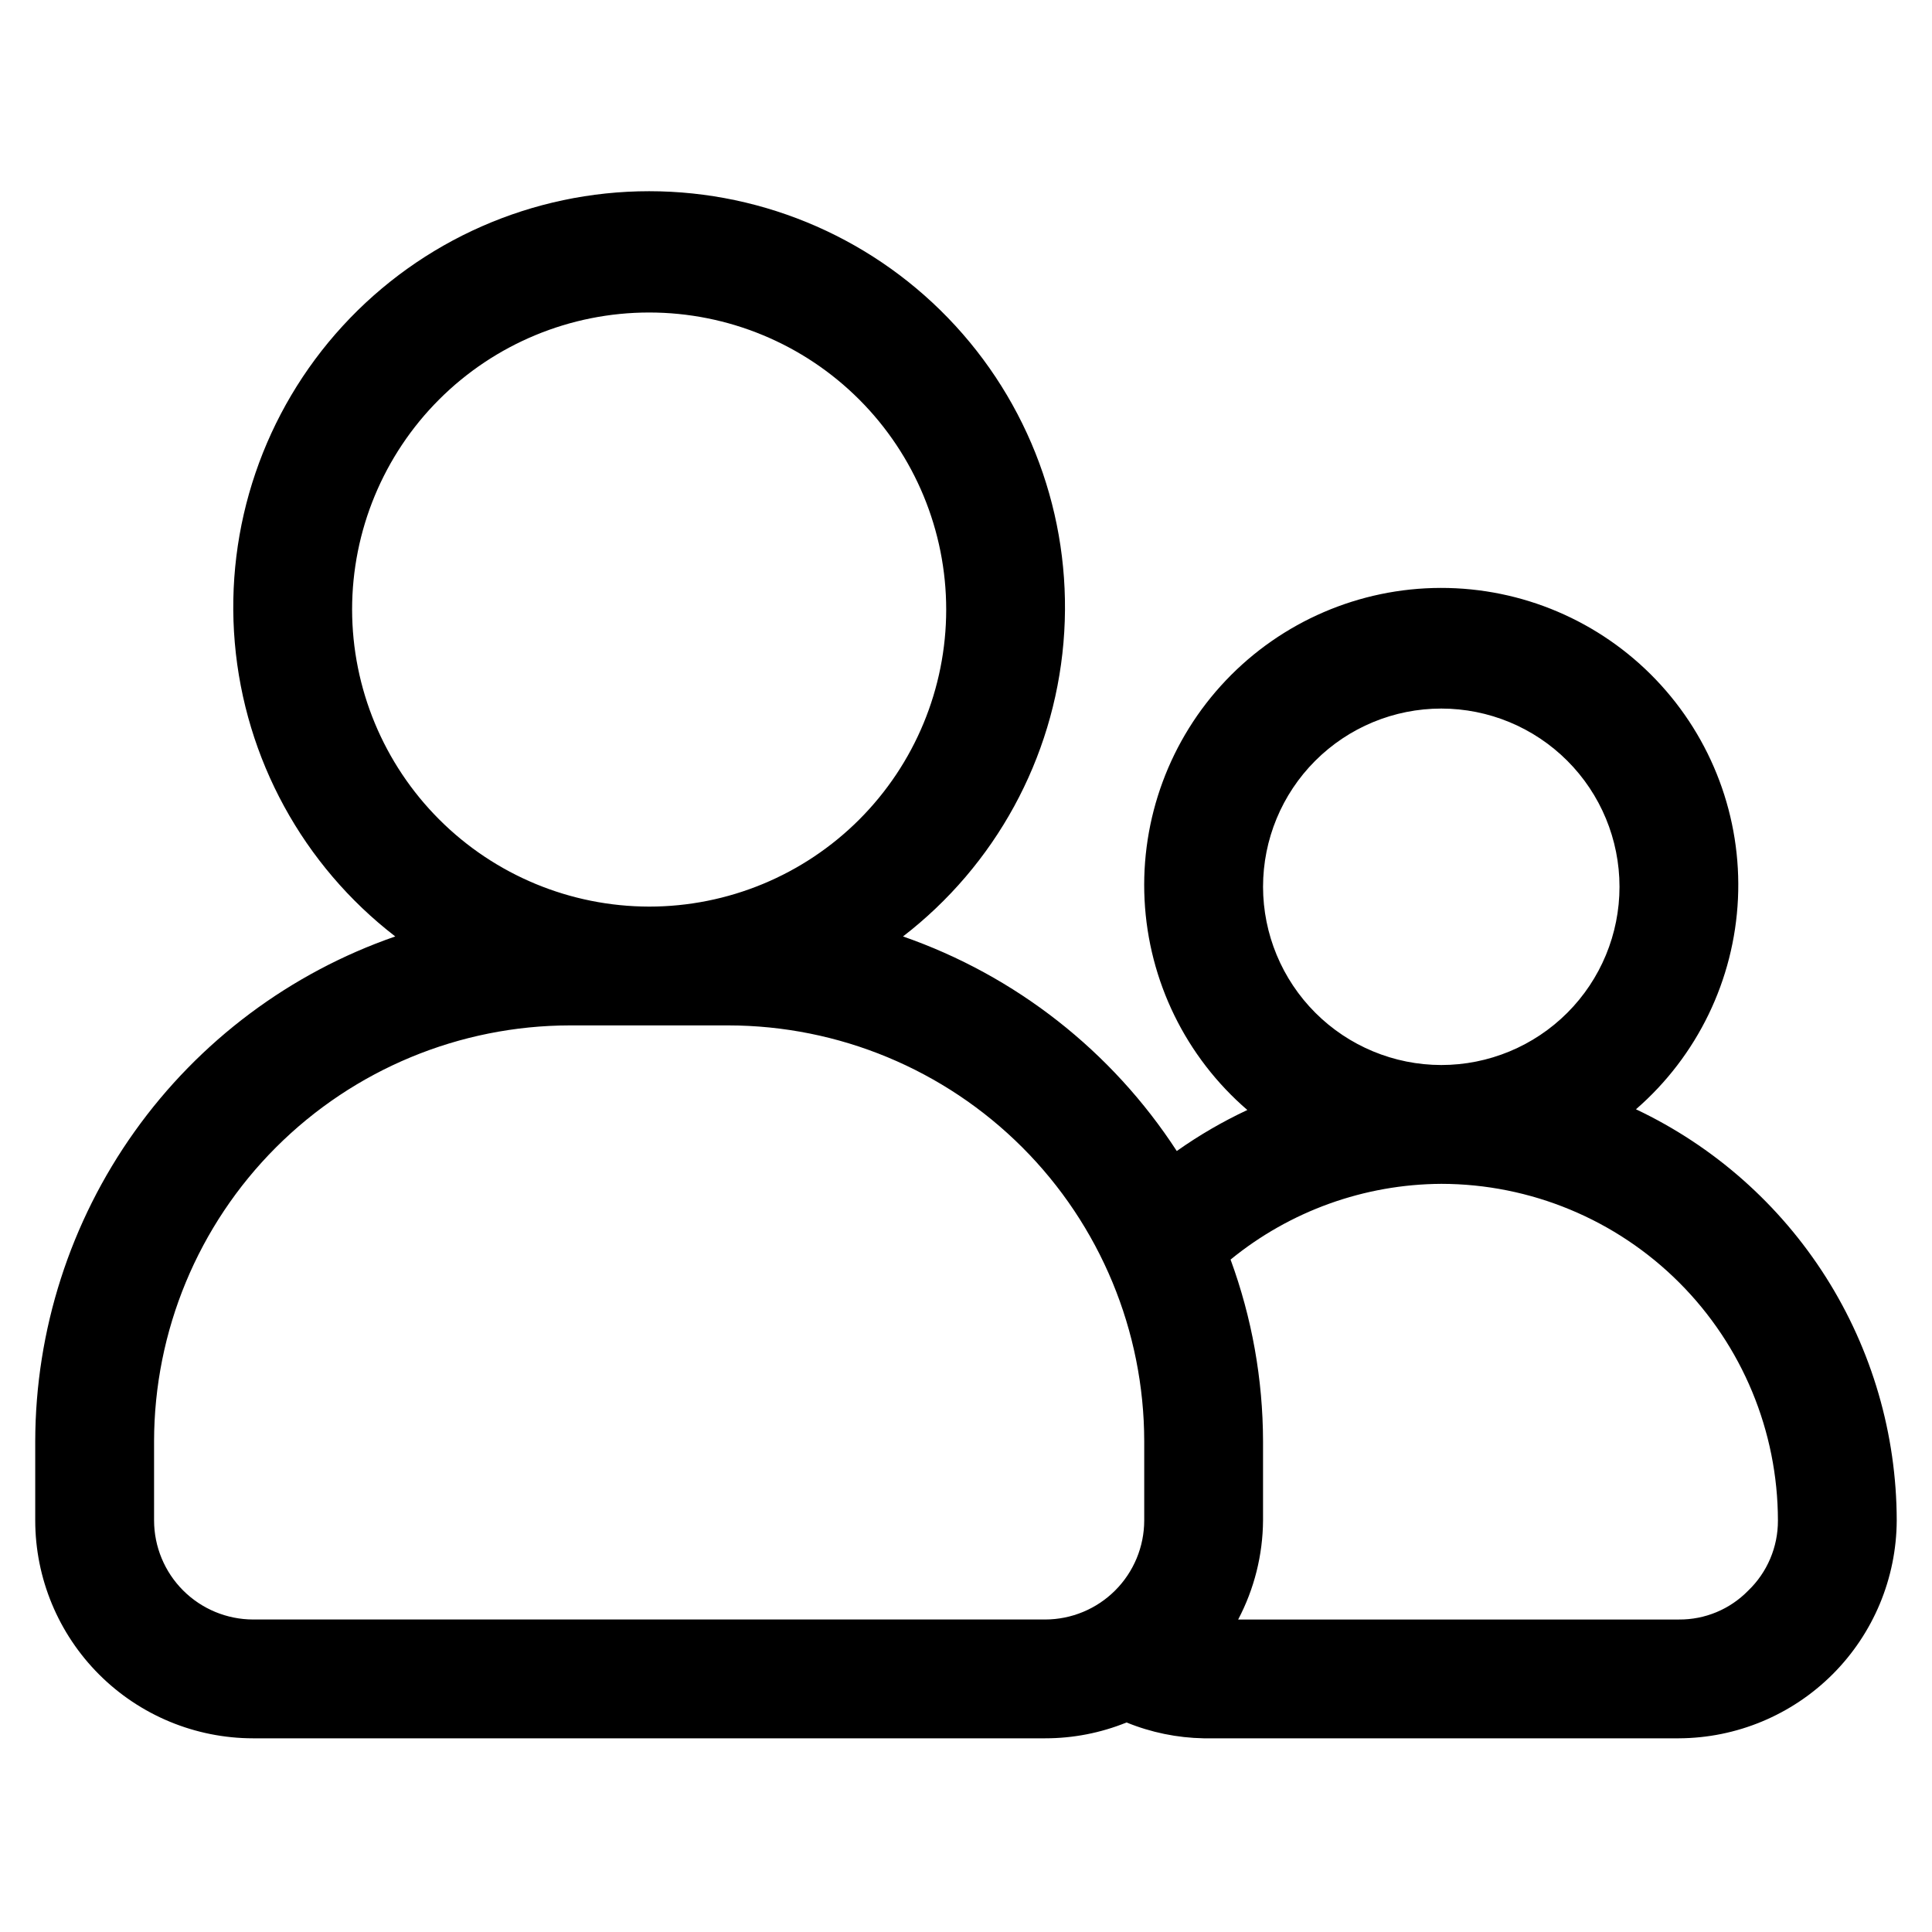
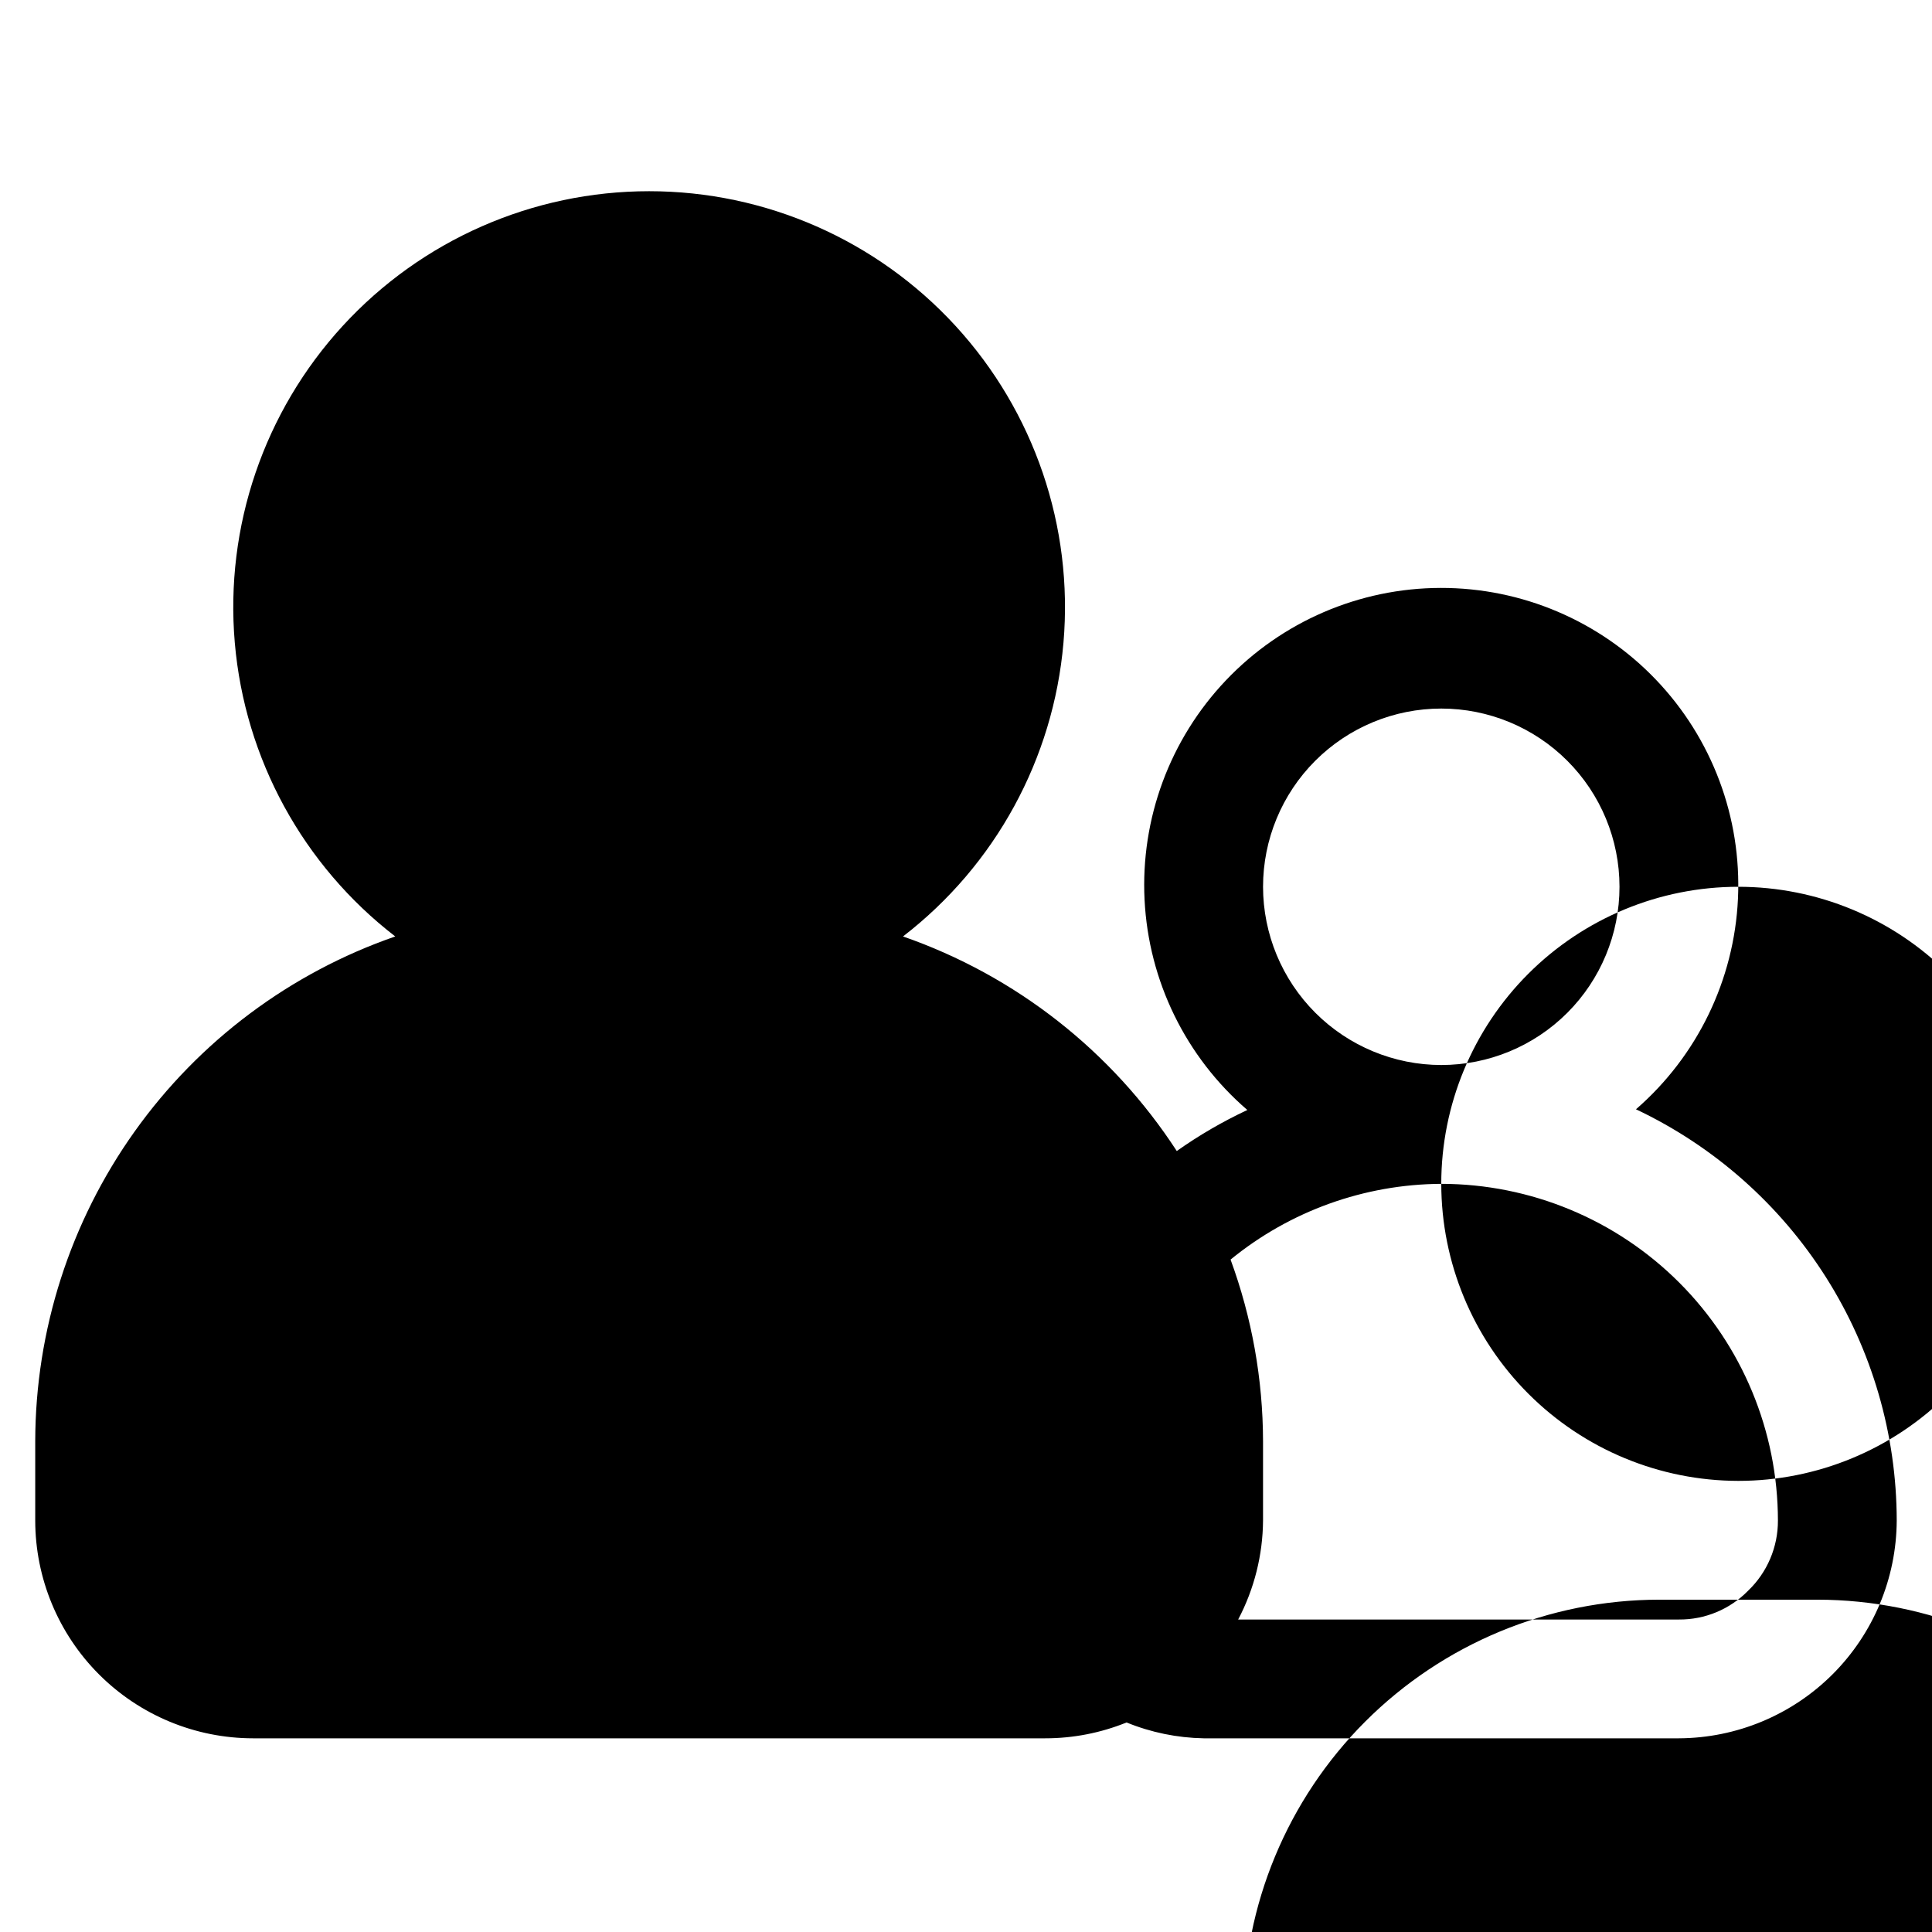
<svg xmlns="http://www.w3.org/2000/svg" fill="#000000" width="800px" height="800px" version="1.1" viewBox="144 144 512 512">
-   <path d="m211.07 604.67h209.92c7.387 0.004 14.711-1.422 21.559-4.199 6.488 2.648 13.414 4.07 20.426 4.199h125.95-0.004c15.293-0.066 29.938-6.172 40.75-16.98 10.809-10.812 16.914-25.457 16.98-40.75-0.035-22.84-6.547-45.199-18.777-64.488-12.23-19.289-29.684-34.711-50.328-44.48 16.262-14.117 26.031-34.281 27.031-55.797 1-21.512-6.859-42.496-21.746-58.059-14.883-15.566-35.496-24.352-57.035-24.312-21.535 0.039-42.113 8.902-56.945 24.52-14.828 15.621-22.609 36.633-21.531 58.141 1.078 21.512 10.922 41.641 27.238 55.695-6.547 3.062-12.805 6.699-18.703 10.875-17.203-26.48-42.727-46.488-72.551-56.867 24.453-18.848 39.879-47.082 42.523-77.84 2.648-30.758-7.731-61.219-28.602-83.961-20.871-22.746-50.328-35.695-81.199-35.695s-60.328 12.949-81.203 35.695c-20.871 22.742-31.246 53.203-28.602 83.961 2.648 30.758 18.074 58.992 42.523 77.84-27.82 9.641-51.953 27.695-69.051 51.668-17.094 23.973-26.305 52.672-26.359 82.113v20.992c0.012 15.309 6.098 29.984 16.922 40.809s25.5 16.91 40.809 16.922zm267.65-225.66c0-12.527 4.977-24.543 13.832-33.398 8.859-8.859 20.875-13.836 33.398-13.836 12.527 0 24.543 4.977 33.398 13.836 8.859 8.855 13.836 20.871 13.836 33.398 0 12.523-4.977 24.539-13.836 33.398-8.855 8.855-20.871 13.832-33.398 13.832-12.52-0.016-24.523-4.996-33.379-13.852-8.852-8.855-13.836-20.859-13.852-33.379zm47.23 78.719c23.656 0.027 46.332 9.438 63.055 26.16 16.727 16.727 26.137 39.402 26.164 63.055 0.027 7.031-2.832 13.766-7.914 18.621-4.82 4.926-11.438 7.68-18.328 7.621h-116.8c4.266-8.094 6.527-17.094 6.59-26.242v-20.992c-0.031-16.43-2.941-32.73-8.605-48.152 15.77-12.883 35.477-19.965 55.836-20.07zm-288.64-152.19c0-20.879 8.297-40.902 23.059-55.664 14.762-14.762 34.785-23.059 55.664-23.059 20.875 0 40.898 8.297 55.664 23.059 14.762 14.762 23.055 34.785 23.055 55.664s-8.293 40.898-23.055 55.664c-14.766 14.762-34.789 23.055-55.664 23.055-20.871-0.027-40.879-8.328-55.633-23.086-14.758-14.758-23.062-34.766-23.09-55.633zm-52.48 220.41c0.035-29.219 11.656-57.23 32.316-77.891 20.664-20.66 48.676-32.281 77.895-32.316h41.984c29.219 0.035 57.23 11.656 77.891 32.316 20.66 20.66 32.285 48.672 32.316 77.891v20.992c-0.012 6.957-2.777 13.625-7.699 18.543-4.918 4.918-11.586 7.688-18.539 7.699h-209.92c-6.957-0.012-13.625-2.781-18.543-7.699-4.918-4.918-7.688-11.586-7.699-18.543z" />
+   <path d="m211.07 604.67h209.92c7.387 0.004 14.711-1.422 21.559-4.199 6.488 2.648 13.414 4.07 20.426 4.199h125.95-0.004c15.293-0.066 29.938-6.172 40.75-16.98 10.809-10.812 16.914-25.457 16.98-40.75-0.035-22.84-6.547-45.199-18.777-64.488-12.23-19.289-29.684-34.711-50.328-44.48 16.262-14.117 26.031-34.281 27.031-55.797 1-21.512-6.859-42.496-21.746-58.059-14.883-15.566-35.496-24.352-57.035-24.312-21.535 0.039-42.113 8.902-56.945 24.52-14.828 15.621-22.609 36.633-21.531 58.141 1.078 21.512 10.922 41.641 27.238 55.695-6.547 3.062-12.805 6.699-18.703 10.875-17.203-26.48-42.727-46.488-72.551-56.867 24.453-18.848 39.879-47.082 42.523-77.84 2.648-30.758-7.731-61.219-28.602-83.961-20.871-22.746-50.328-35.695-81.199-35.695s-60.328 12.949-81.203 35.695c-20.871 22.742-31.246 53.203-28.602 83.961 2.648 30.758 18.074 58.992 42.523 77.84-27.82 9.641-51.953 27.695-69.051 51.668-17.094 23.973-26.305 52.672-26.359 82.113v20.992c0.012 15.309 6.098 29.984 16.922 40.809s25.5 16.91 40.809 16.922zm267.65-225.66c0-12.527 4.977-24.543 13.832-33.398 8.859-8.859 20.875-13.836 33.398-13.836 12.527 0 24.543 4.977 33.398 13.836 8.859 8.855 13.836 20.871 13.836 33.398 0 12.523-4.977 24.539-13.836 33.398-8.855 8.855-20.871 13.832-33.398 13.832-12.52-0.016-24.523-4.996-33.379-13.852-8.852-8.855-13.836-20.859-13.852-33.379zm47.23 78.719c23.656 0.027 46.332 9.438 63.055 26.16 16.727 16.727 26.137 39.402 26.164 63.055 0.027 7.031-2.832 13.766-7.914 18.621-4.82 4.926-11.438 7.68-18.328 7.621h-116.8c4.266-8.094 6.527-17.094 6.59-26.242v-20.992c-0.031-16.43-2.941-32.73-8.605-48.152 15.77-12.883 35.477-19.965 55.836-20.07zc0-20.879 8.297-40.902 23.059-55.664 14.762-14.762 34.785-23.059 55.664-23.059 20.875 0 40.898 8.297 55.664 23.059 14.762 14.762 23.055 34.785 23.055 55.664s-8.293 40.898-23.055 55.664c-14.766 14.762-34.789 23.055-55.664 23.055-20.871-0.027-40.879-8.328-55.633-23.086-14.758-14.758-23.062-34.766-23.09-55.633zm-52.48 220.41c0.035-29.219 11.656-57.23 32.316-77.891 20.664-20.66 48.676-32.281 77.895-32.316h41.984c29.219 0.035 57.23 11.656 77.891 32.316 20.66 20.66 32.285 48.672 32.316 77.891v20.992c-0.012 6.957-2.777 13.625-7.699 18.543-4.918 4.918-11.586 7.688-18.539 7.699h-209.92c-6.957-0.012-13.625-2.781-18.543-7.699-4.918-4.918-7.688-11.586-7.699-18.543z" />
</svg>